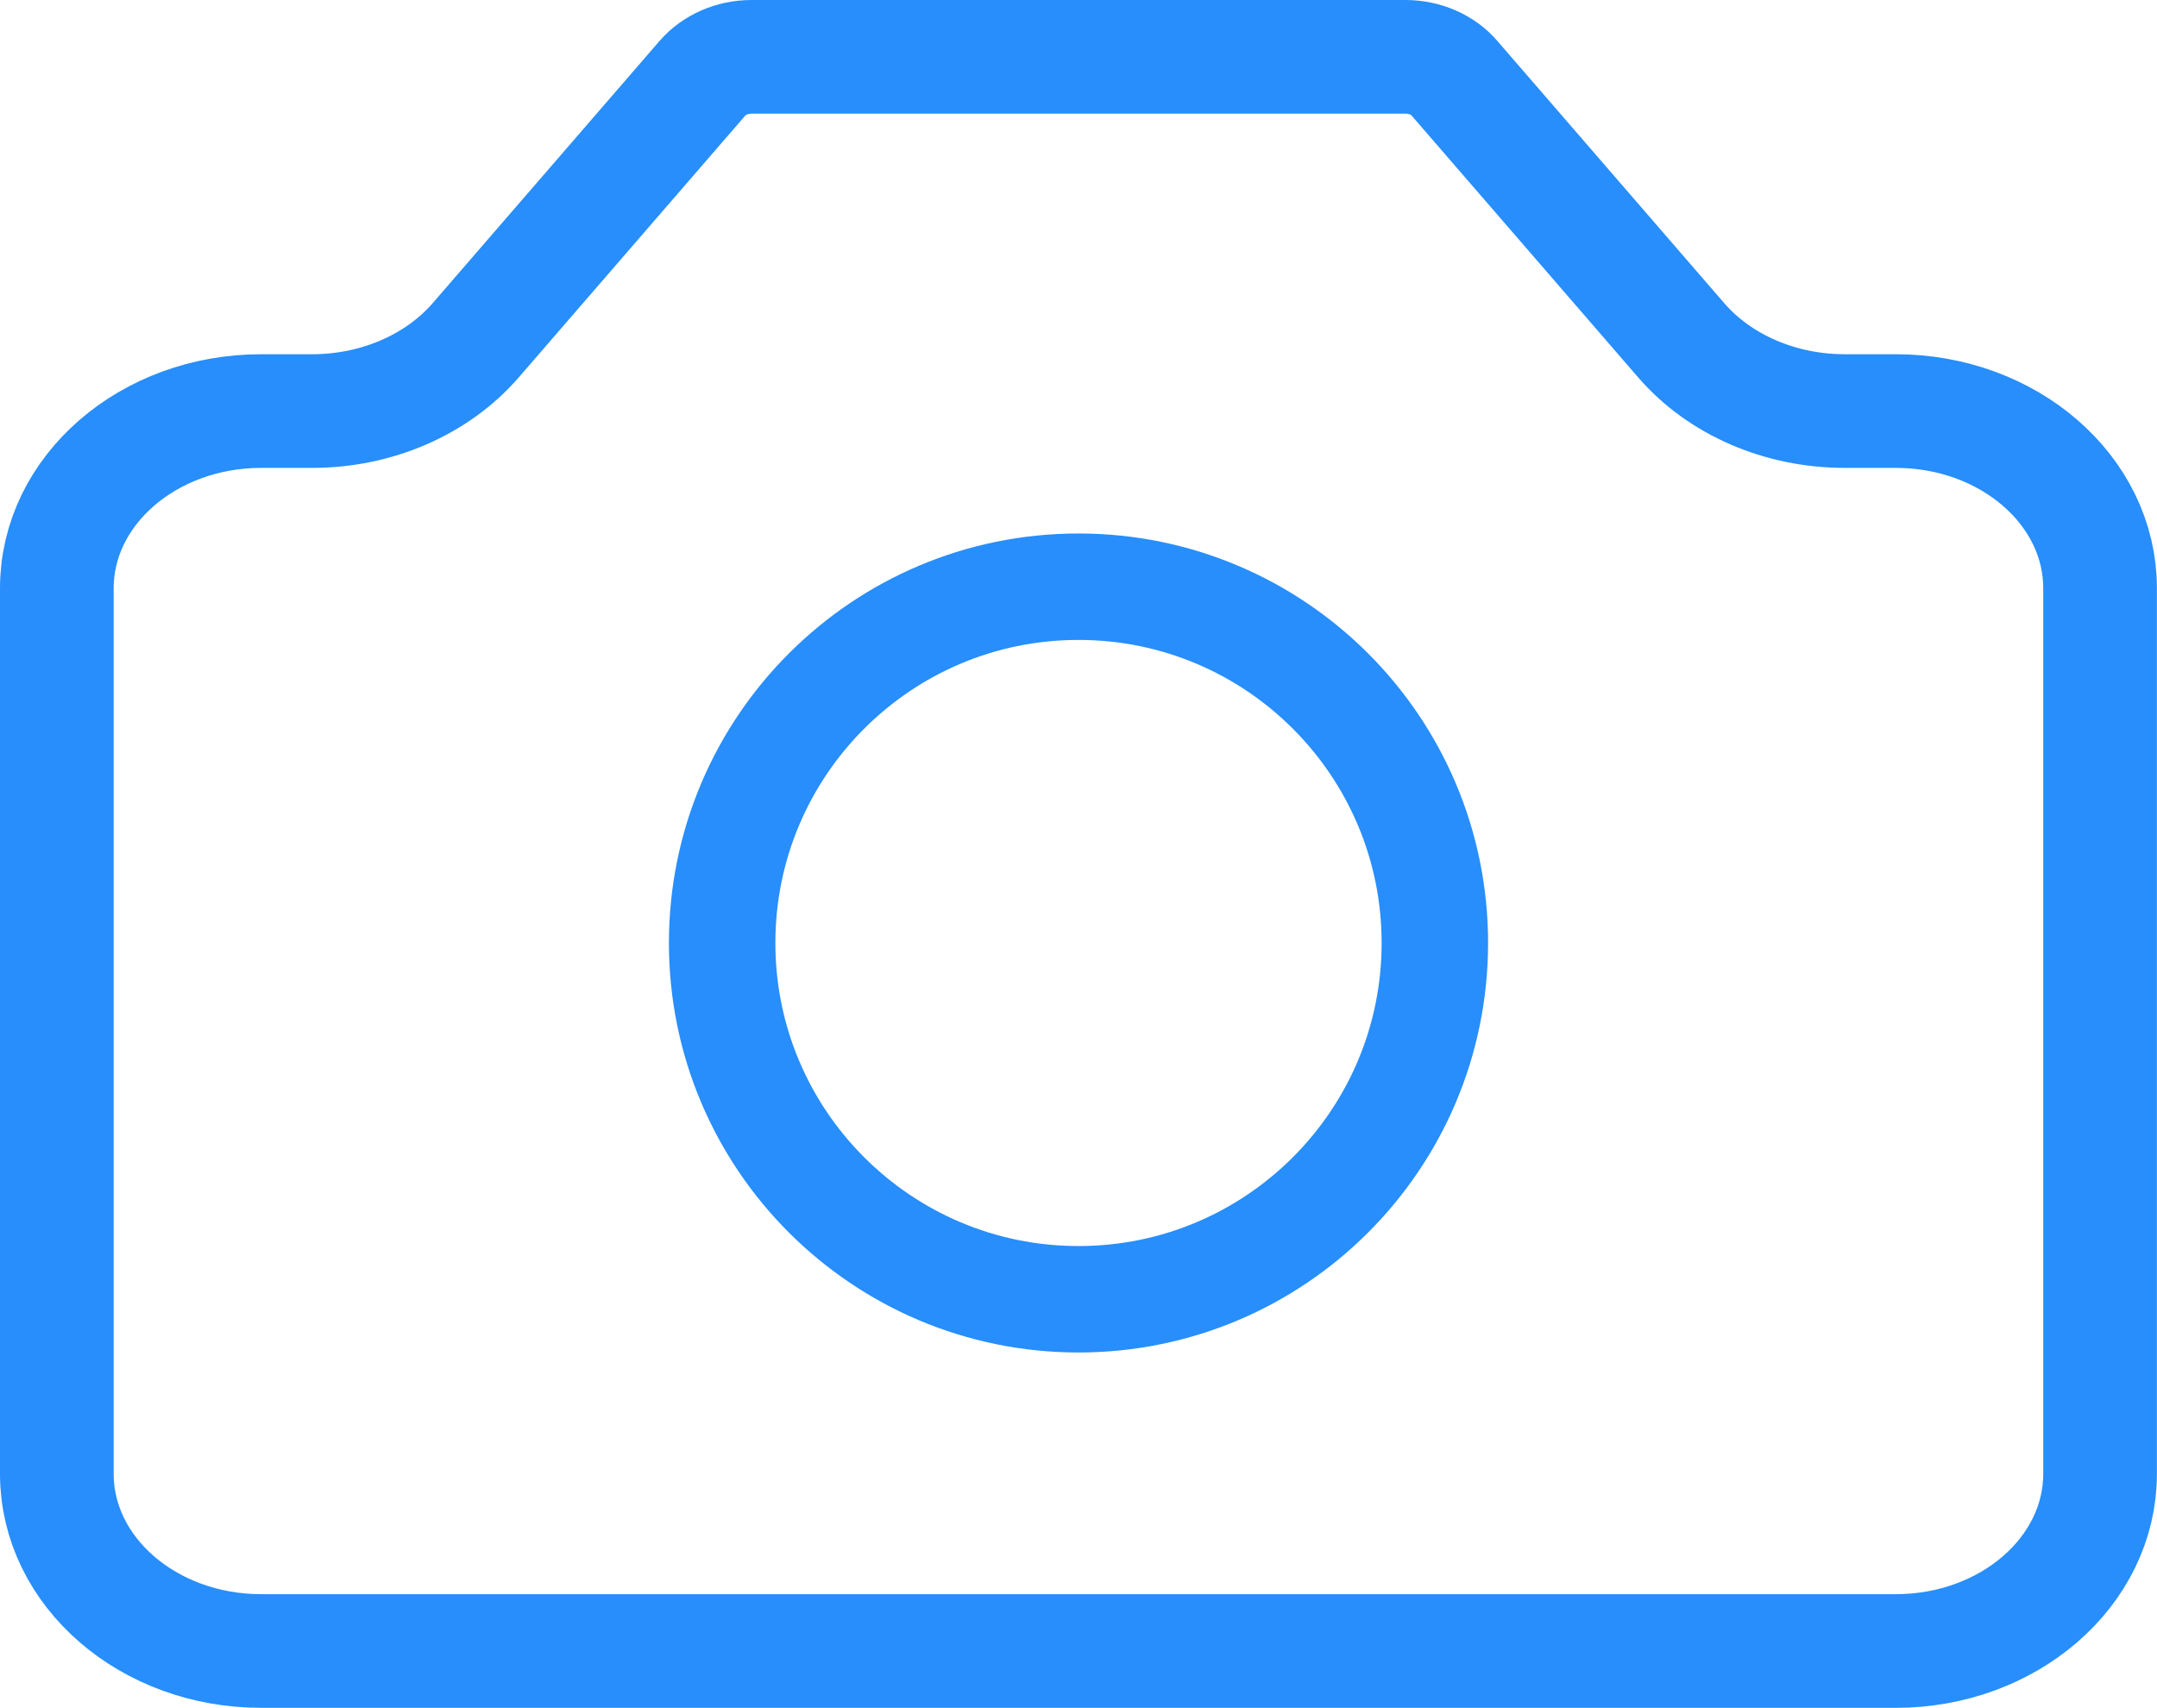
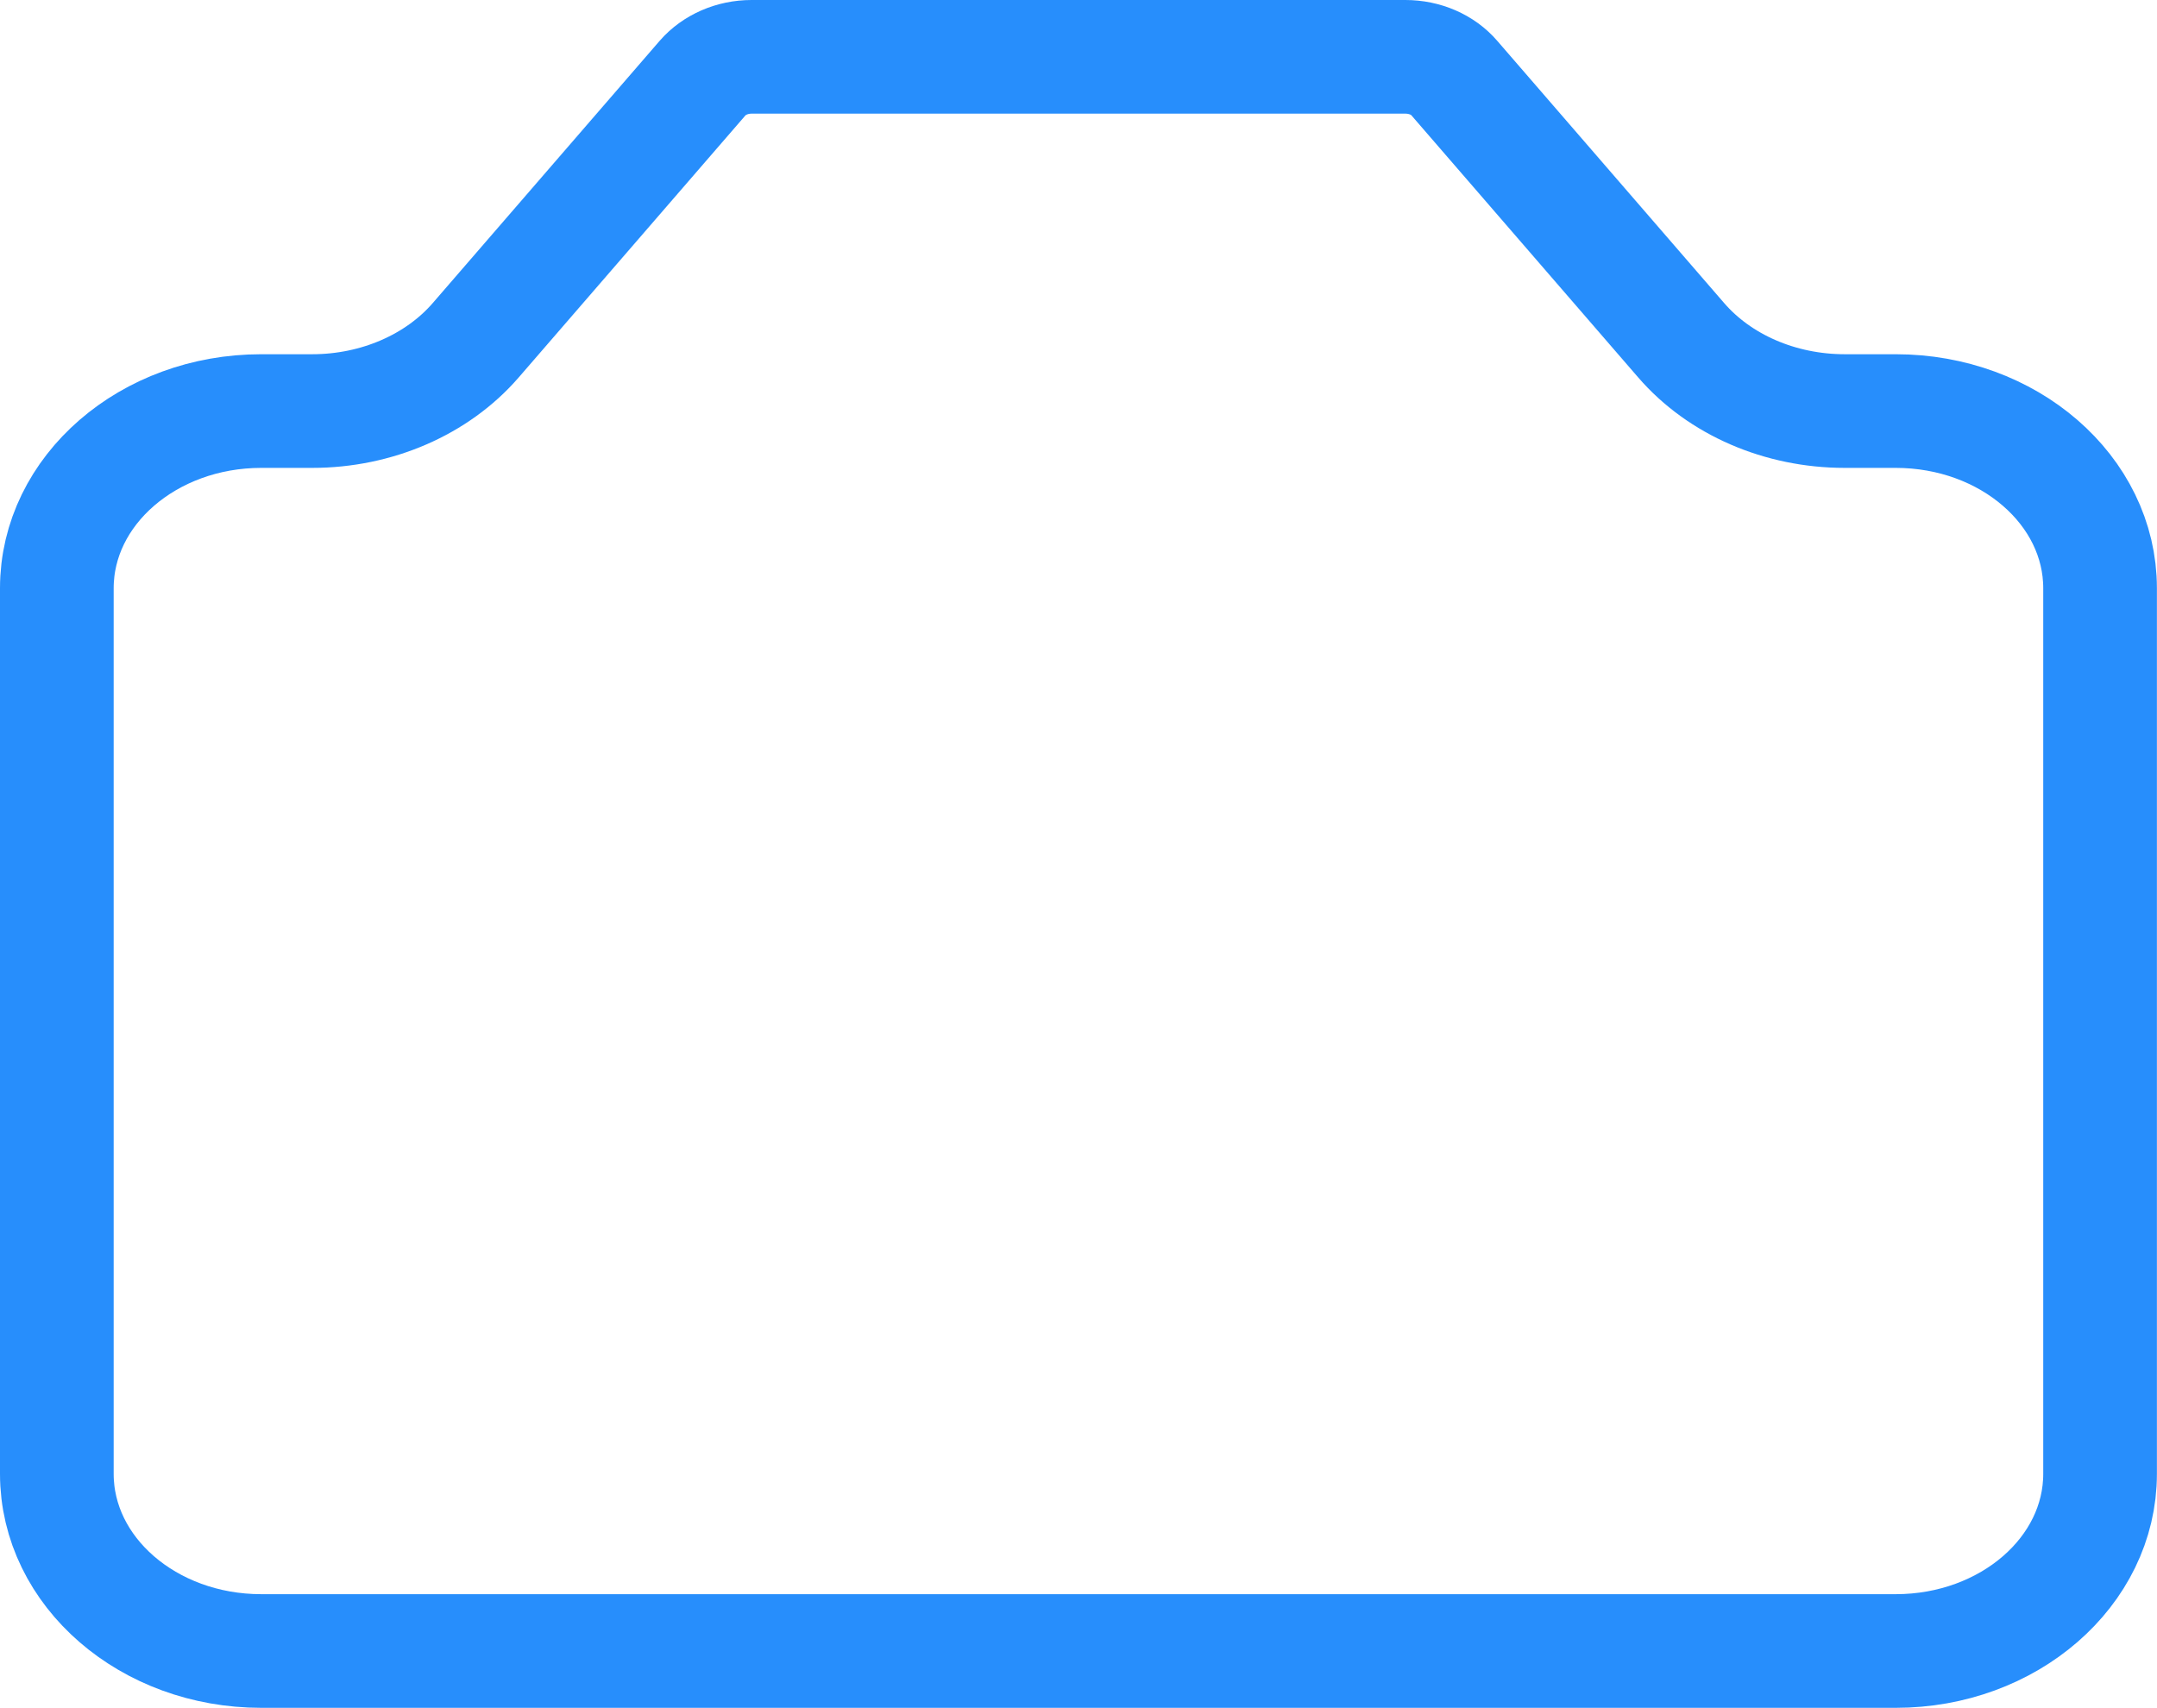
<svg xmlns="http://www.w3.org/2000/svg" xmlns:ns1="http://sodipodi.sourceforge.net/DTD/sodipodi-0.dtd" xmlns:ns2="http://www.inkscape.org/namespaces/inkscape" width="24.212" height="19.175" viewBox="0 0 24.212 19.175" fill="none" version="1.1" id="svg6" ns1:docname="camera.svg" ns2:version="1.1.2 (b8e25be833, 2022-02-05)">
  <defs id="defs10" />
  <ns1:namedview id="namedview8" pagecolor="#ffffff" bordercolor="#666666" borderopacity="1.0" ns2:pageshadow="2" ns2:pageopacity="0.0" ns2:pagecheckerboard="0" showgrid="false" fit-margin-top="0" fit-margin-left="0" fit-margin-right="0" fit-margin-bottom="0" ns2:zoom="29.958333" ns2:cx="4.1557719" ns2:cy="9.5799722" ns2:window-width="3840" ns2:window-height="2066" ns2:window-x="-11" ns2:window-y="-11" ns2:window-maximized="1" ns2:current-layer="svg6" />
  <path d="M 0.638,16.548 V 6.604 c 0,-1.098 1.027,-1.989 2.294,-1.989 h 0.573 c 0.722,0 1.402,-0.295 1.835,-0.795 L 7.886,0.877 C 8.016,0.727 8.22,0.638 8.436,0.638 h 7.339 c 0.217,0 0.421,0.088 0.55,0.239 l 2.546,2.943 c 0.433,0.501 1.113,0.795 1.835,0.795 h 0.573 c 1.267,0 2.294,0.89 2.294,1.989 v 9.943 c 0,1.098 -1.027,1.989 -2.294,1.989 H 2.932 c -1.267,0 -2.294,-0.89 -2.294,-1.989 z" stroke="currentColor" stroke-width="1.602" stroke-linecap="round" stroke-linejoin="round" id="path2" style="fill:none;fill-opacity:1;stroke:#278efc;stroke-width:1.276;stroke-miterlimit:4;stroke-dasharray:none;stroke-opacity:1" />
-   <path d="m 12.106,14.587 c 2.209,0 4,-1.791 4,-4 0,-2.209 -1.791,-4 -4,-4 -2.209,0 -4,1.791 -4,4 0,2.209 1.791,4 4,4 z" stroke="currentColor" stroke-width="1.5" stroke-linecap="round" stroke-linejoin="round" id="path4" style="fill:none;fill-opacity:1;stroke:#278efc;stroke-width:1.195;stroke-miterlimit:4;stroke-dasharray:none;stroke-opacity:1" />
</svg>